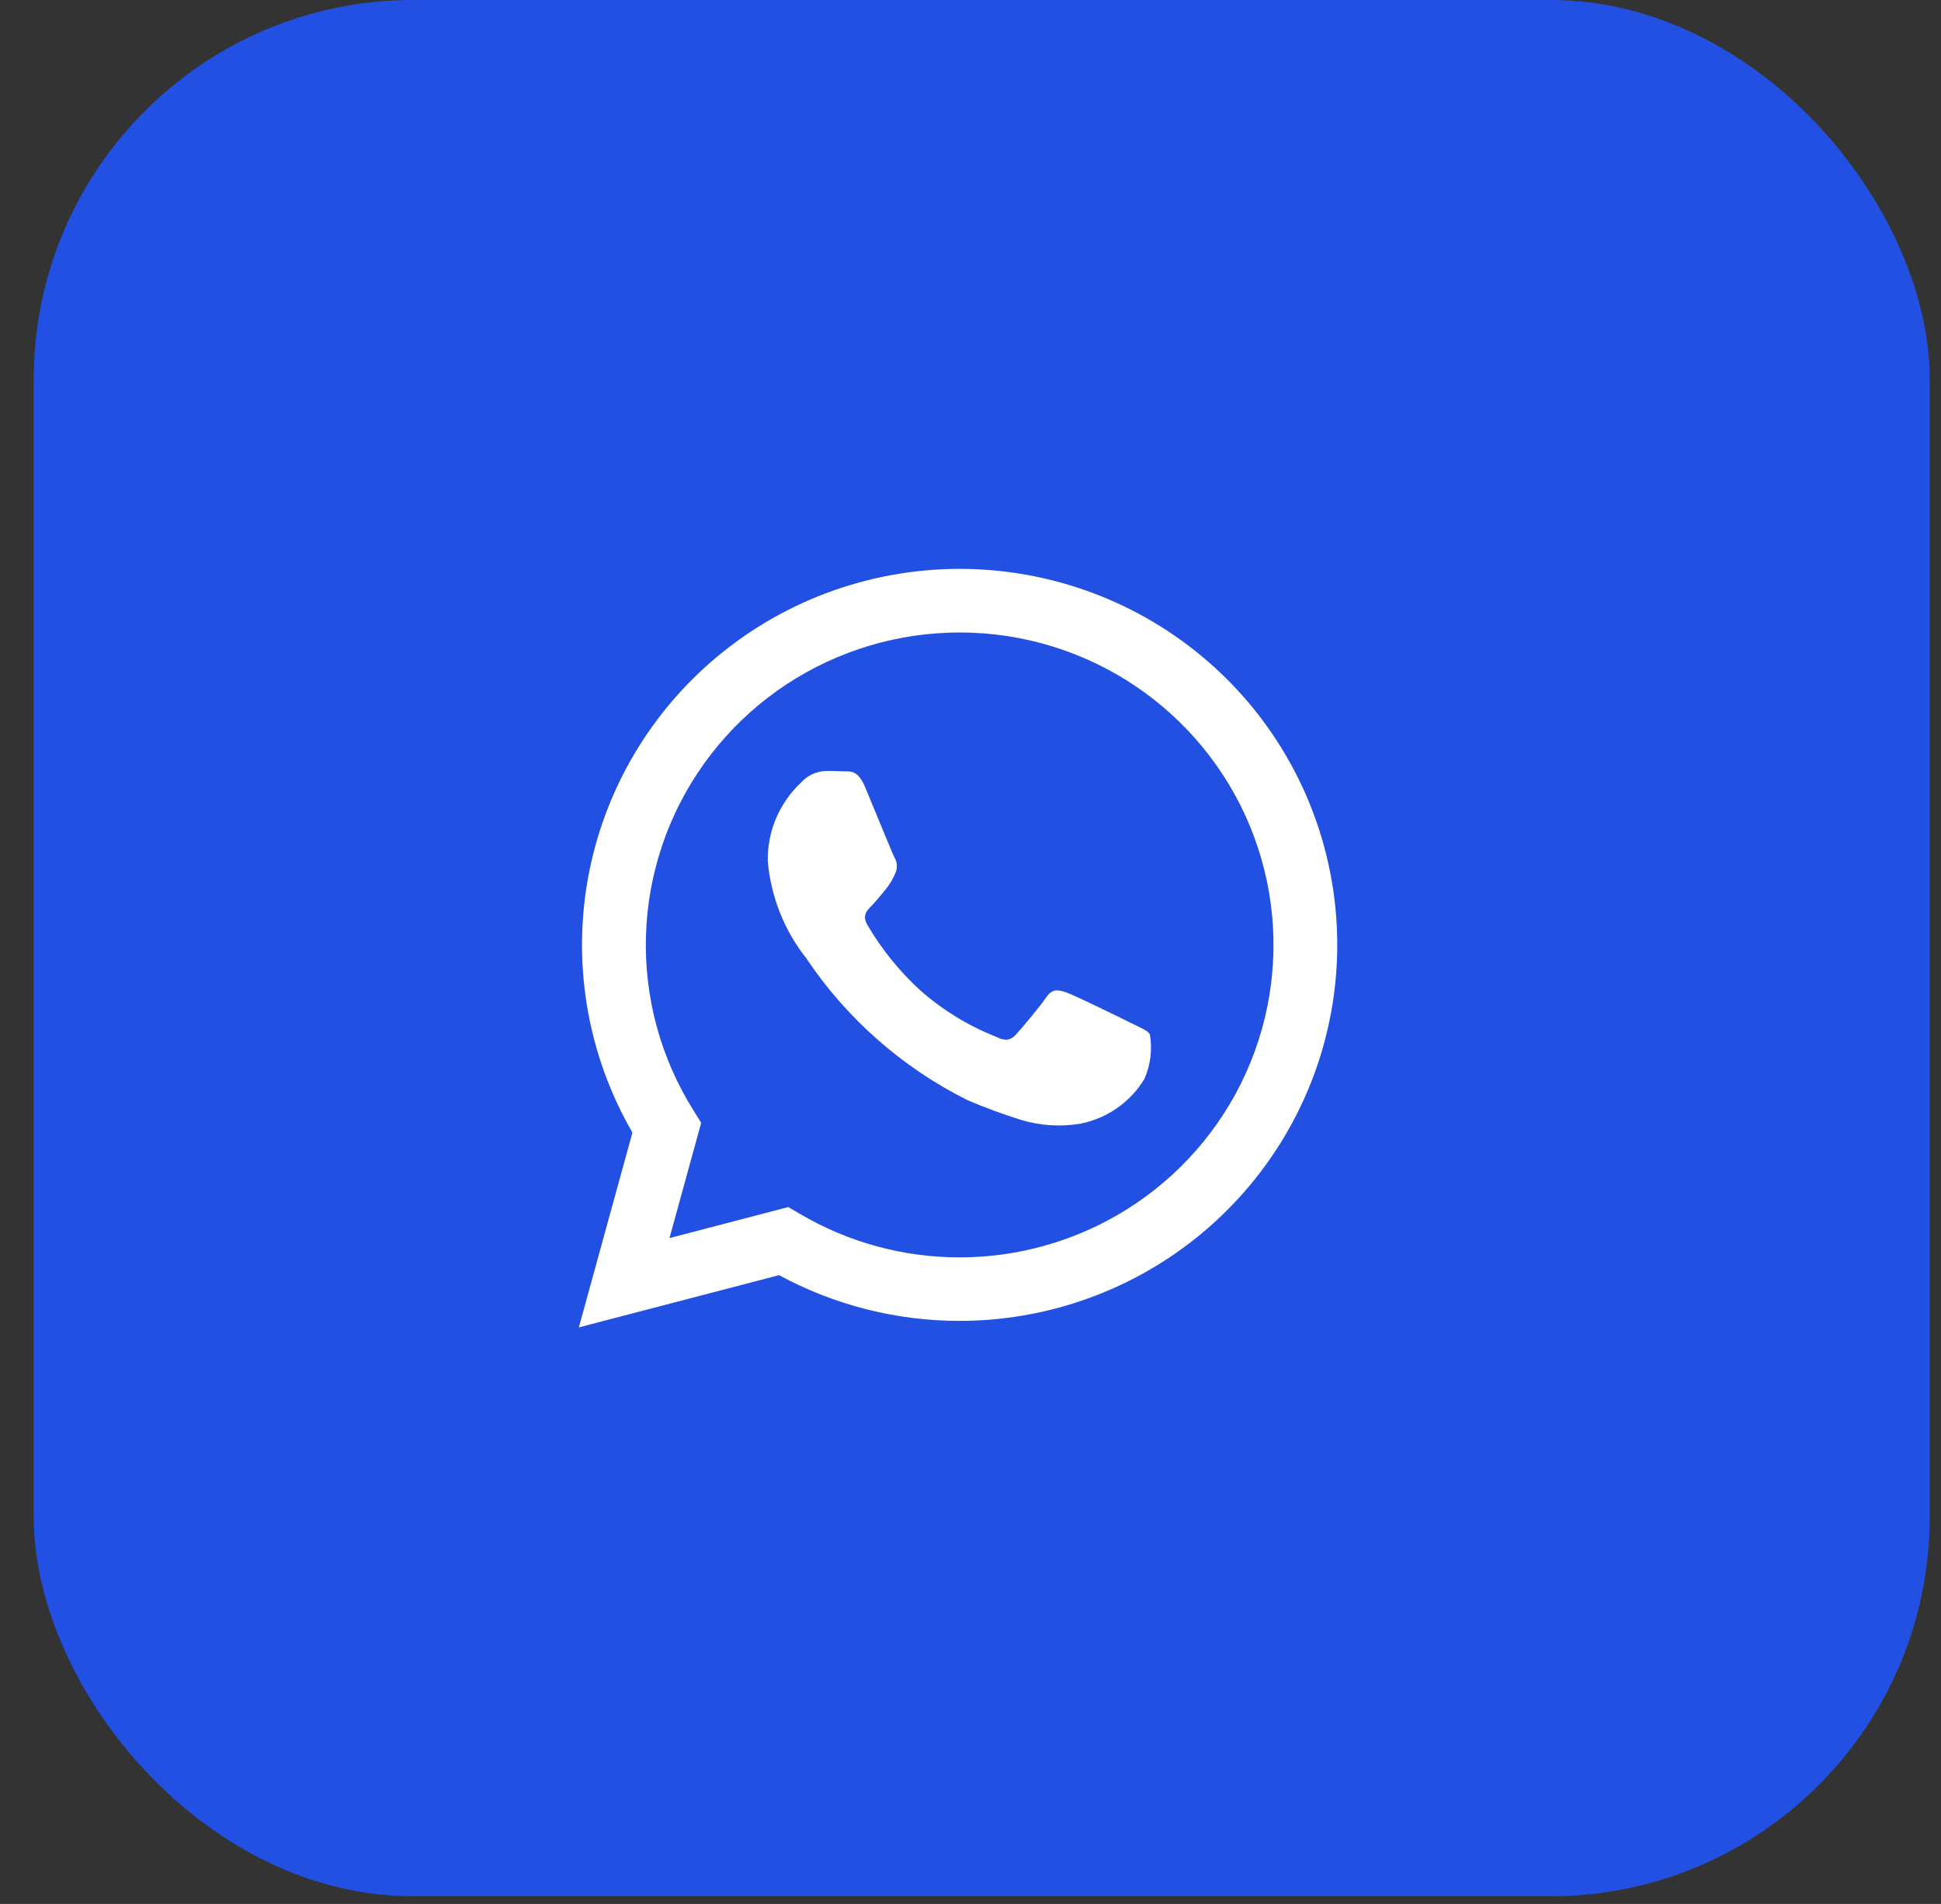
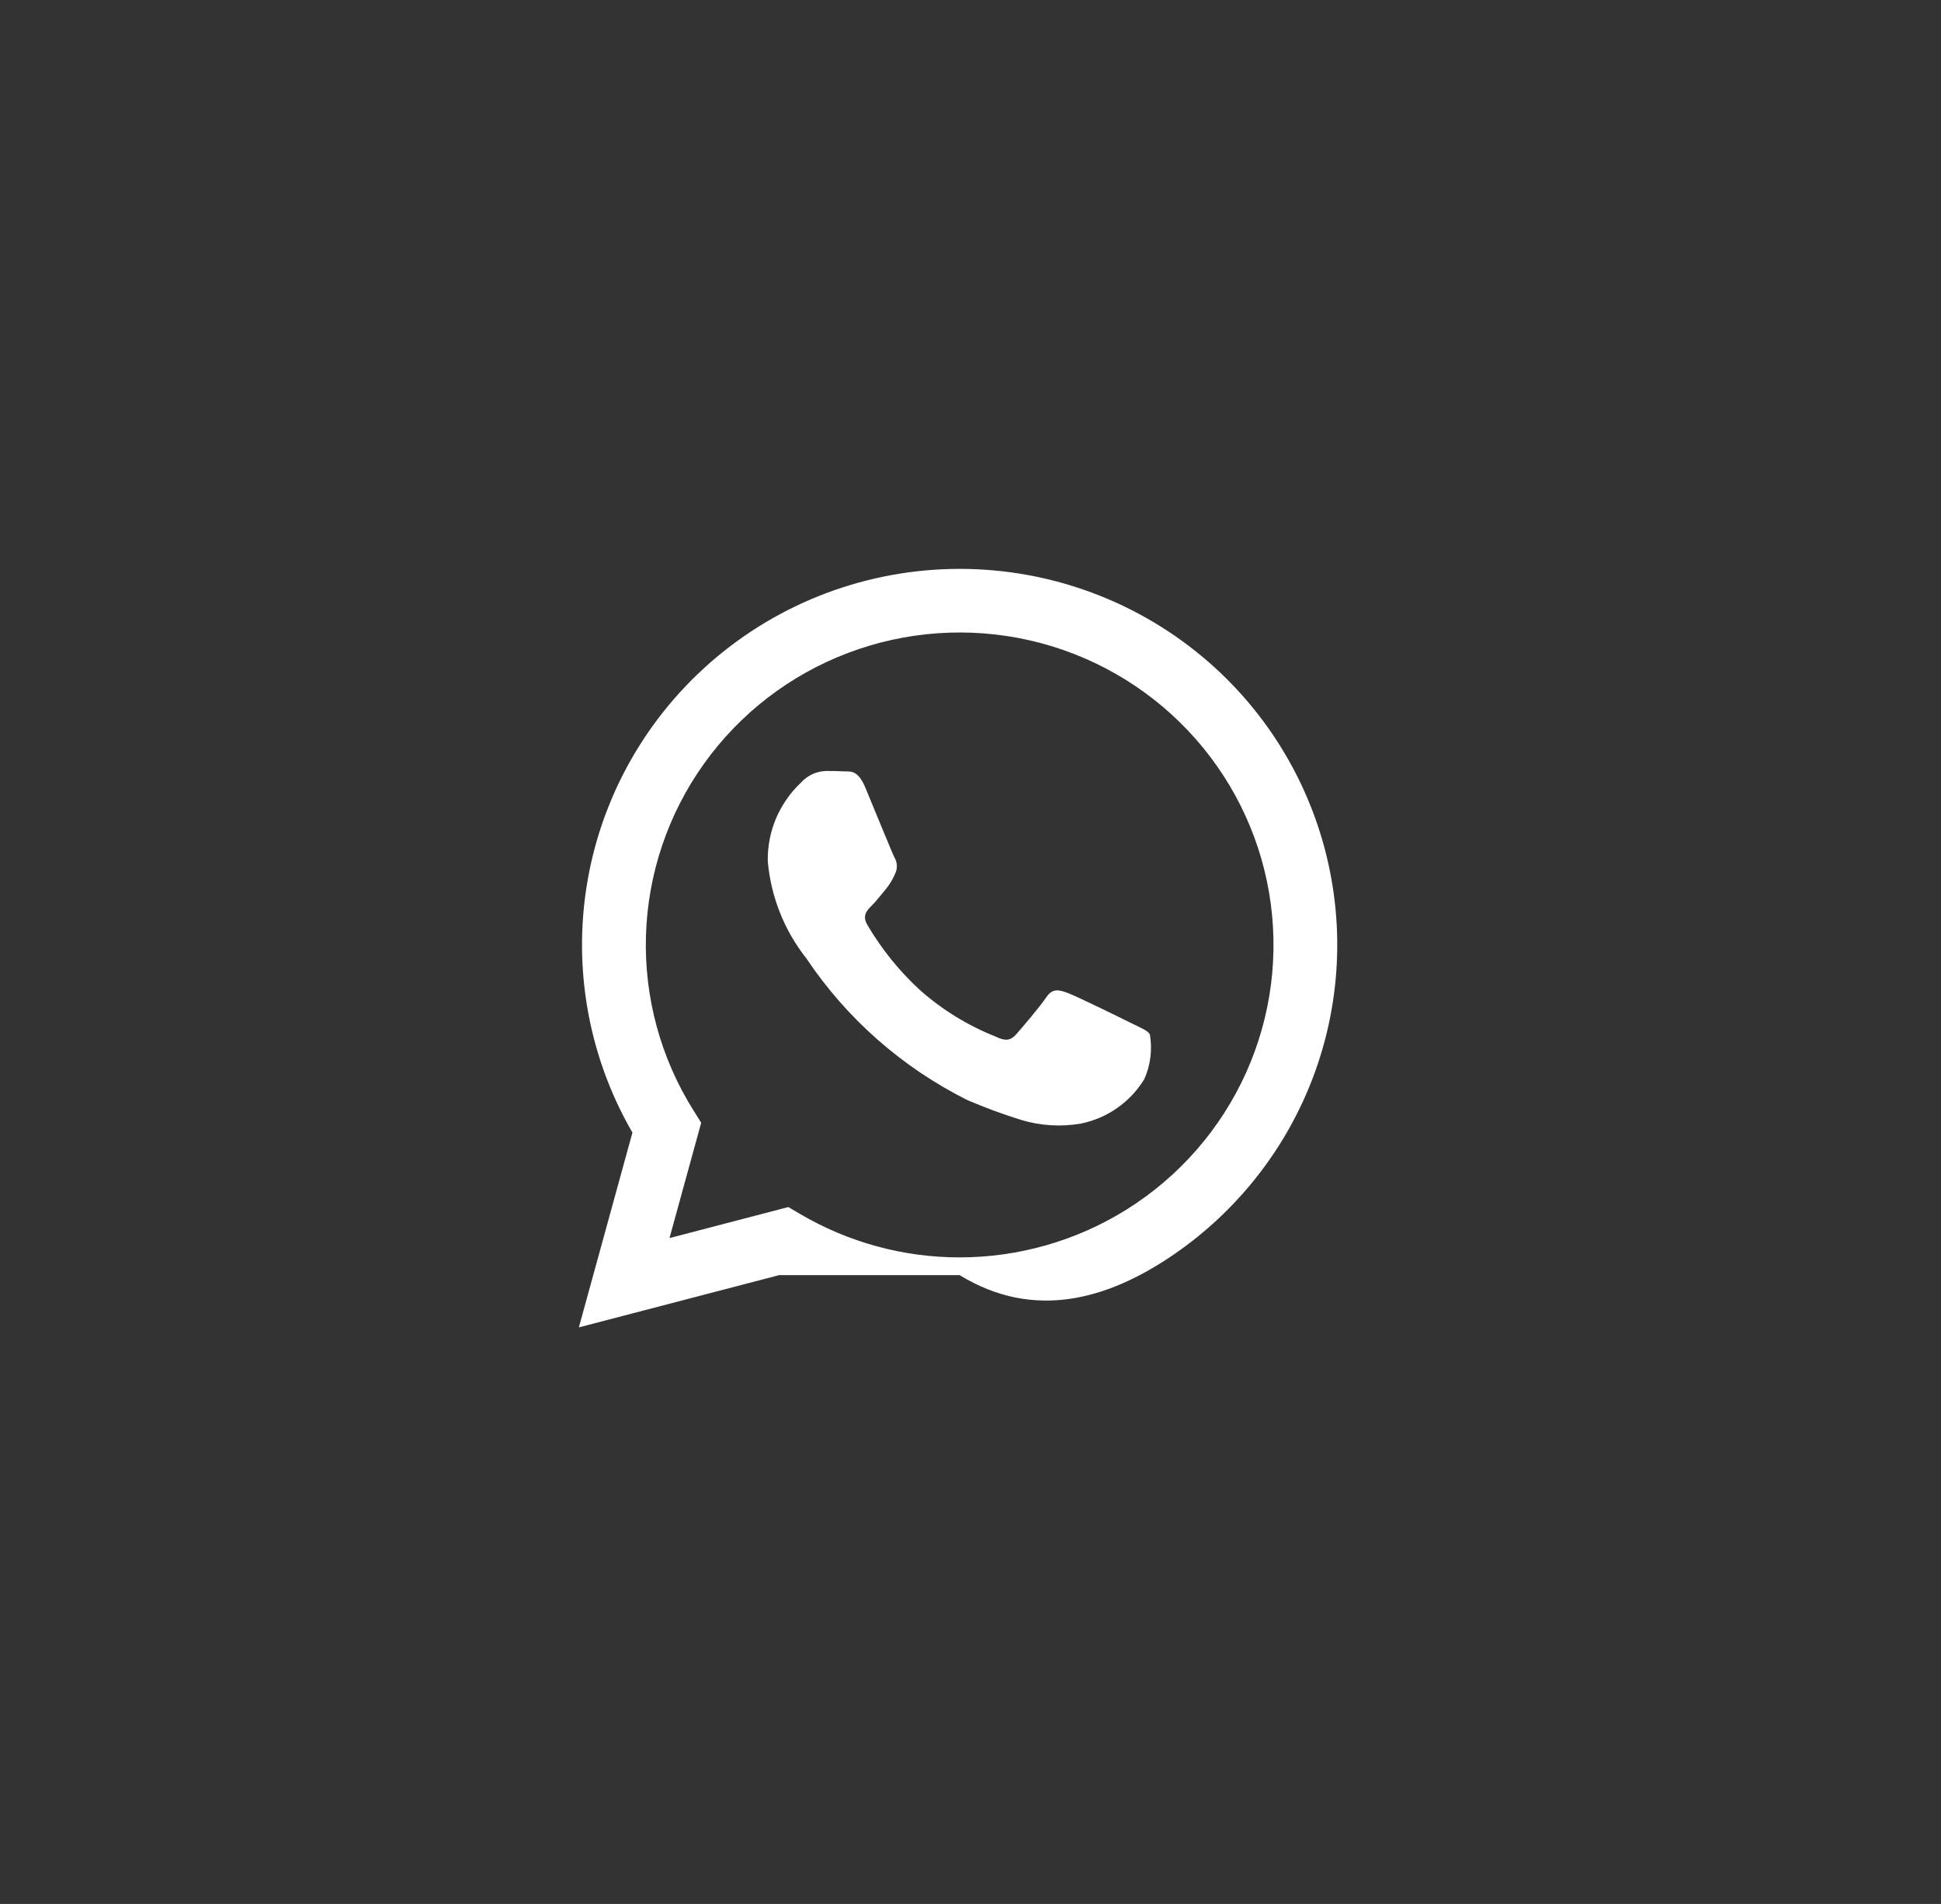
<svg xmlns="http://www.w3.org/2000/svg" width="52" height="51" viewBox="0 0 52 51" fill="none">
  <rect x="0" y="0" width="52" height="51" fill="#333333" stroke="none" />
  <g id="Frame 13459">
-     <rect x="0.904" y="-0" width="50.794" height="50.794" rx="10.159" fill="#2250E3" />
    <g id="Layer 2">
      <g id="Layer 1">
-         <path id="Vector" d="M30.321 27.413C30.069 27.287 28.826 26.677 28.594 26.594C28.362 26.509 28.194 26.468 28.026 26.72C27.857 26.971 27.372 27.539 27.224 27.706C27.077 27.874 26.929 27.894 26.677 27.768C25.932 27.473 25.244 27.051 24.645 26.52C24.092 26.012 23.618 25.424 23.238 24.777C23.091 24.525 23.223 24.389 23.349 24.264C23.463 24.151 23.602 23.97 23.728 23.823C23.832 23.695 23.917 23.554 23.981 23.403C24.015 23.334 24.03 23.257 24.027 23.18C24.023 23.103 24 23.028 23.96 22.962C23.896 22.836 23.391 21.598 23.181 21.093C22.976 20.604 22.767 20.67 22.611 20.662C22.464 20.654 22.296 20.652 22.128 20.652C21.999 20.656 21.873 20.686 21.758 20.74C21.642 20.795 21.538 20.872 21.454 20.968C21.168 21.238 20.942 21.564 20.789 21.925C20.637 22.286 20.562 22.675 20.569 23.067C20.651 24.016 21.009 24.921 21.601 25.67C22.685 27.288 24.173 28.597 25.919 29.469C26.39 29.671 26.871 29.848 27.36 30C27.876 30.155 28.421 30.189 28.952 30.098C29.304 30.027 29.637 29.884 29.931 29.679C30.225 29.473 30.472 29.209 30.658 28.903C30.824 28.527 30.875 28.111 30.805 27.706C30.743 27.601 30.574 27.539 30.321 27.413ZM32.865 18.187C31.13 16.46 28.823 15.42 26.374 15.26C23.926 15.1 21.502 15.831 19.555 17.317C17.607 18.803 16.269 20.943 15.788 23.338C15.308 25.734 15.718 28.221 16.943 30.338L15.508 35.556L20.871 34.157C22.354 34.96 24.016 35.382 25.705 35.382H25.709C27.71 35.381 29.666 34.789 31.329 33.683C32.992 32.576 34.289 31.003 35.055 29.163C35.821 27.323 36.021 25.298 35.631 23.345C35.242 21.391 34.279 19.596 32.865 18.187V18.187ZM30.177 32.402C28.838 33.237 27.29 33.681 25.709 33.681H25.705C24.2 33.681 22.722 33.278 21.426 32.513L21.119 32.333L17.936 33.164L18.785 30.075L18.587 29.758C17.703 28.355 17.257 26.724 17.305 25.069C17.354 23.415 17.893 21.811 18.857 20.462C19.82 19.113 21.164 18.078 22.718 17.49C24.272 16.901 25.967 16.784 27.588 17.153C29.209 17.523 30.683 18.363 31.824 19.567C32.966 20.77 33.723 22.284 34 23.916C34.277 25.549 34.062 27.226 33.382 28.736C32.701 30.247 31.586 31.522 30.177 32.402Z" fill="white" />
+         <path id="Vector" d="M30.321 27.413C30.069 27.287 28.826 26.677 28.594 26.594C28.362 26.509 28.194 26.468 28.026 26.72C27.857 26.971 27.372 27.539 27.224 27.706C27.077 27.874 26.929 27.894 26.677 27.768C25.932 27.473 25.244 27.051 24.645 26.52C24.092 26.012 23.618 25.424 23.238 24.777C23.091 24.525 23.223 24.389 23.349 24.264C23.463 24.151 23.602 23.97 23.728 23.823C23.832 23.695 23.917 23.554 23.981 23.403C24.015 23.334 24.03 23.257 24.027 23.18C24.023 23.103 24 23.028 23.96 22.962C23.896 22.836 23.391 21.598 23.181 21.093C22.976 20.604 22.767 20.67 22.611 20.662C22.464 20.654 22.296 20.652 22.128 20.652C21.999 20.656 21.873 20.686 21.758 20.74C21.642 20.795 21.538 20.872 21.454 20.968C21.168 21.238 20.942 21.564 20.789 21.925C20.637 22.286 20.562 22.675 20.569 23.067C20.651 24.016 21.009 24.921 21.601 25.67C22.685 27.288 24.173 28.597 25.919 29.469C26.39 29.671 26.871 29.848 27.36 30C27.876 30.155 28.421 30.189 28.952 30.098C29.304 30.027 29.637 29.884 29.931 29.679C30.225 29.473 30.472 29.209 30.658 28.903C30.824 28.527 30.875 28.111 30.805 27.706C30.743 27.601 30.574 27.539 30.321 27.413ZM32.865 18.187C31.13 16.46 28.823 15.42 26.374 15.26C23.926 15.1 21.502 15.831 19.555 17.317C17.607 18.803 16.269 20.943 15.788 23.338C15.308 25.734 15.718 28.221 16.943 30.338L15.508 35.556L20.871 34.157H25.709C27.71 35.381 29.666 34.789 31.329 33.683C32.992 32.576 34.289 31.003 35.055 29.163C35.821 27.323 36.021 25.298 35.631 23.345C35.242 21.391 34.279 19.596 32.865 18.187V18.187ZM30.177 32.402C28.838 33.237 27.29 33.681 25.709 33.681H25.705C24.2 33.681 22.722 33.278 21.426 32.513L21.119 32.333L17.936 33.164L18.785 30.075L18.587 29.758C17.703 28.355 17.257 26.724 17.305 25.069C17.354 23.415 17.893 21.811 18.857 20.462C19.82 19.113 21.164 18.078 22.718 17.49C24.272 16.901 25.967 16.784 27.588 17.153C29.209 17.523 30.683 18.363 31.824 19.567C32.966 20.77 33.723 22.284 34 23.916C34.277 25.549 34.062 27.226 33.382 28.736C32.701 30.247 31.586 31.522 30.177 32.402Z" fill="white" />
      </g>
    </g>
  </g>
</svg>